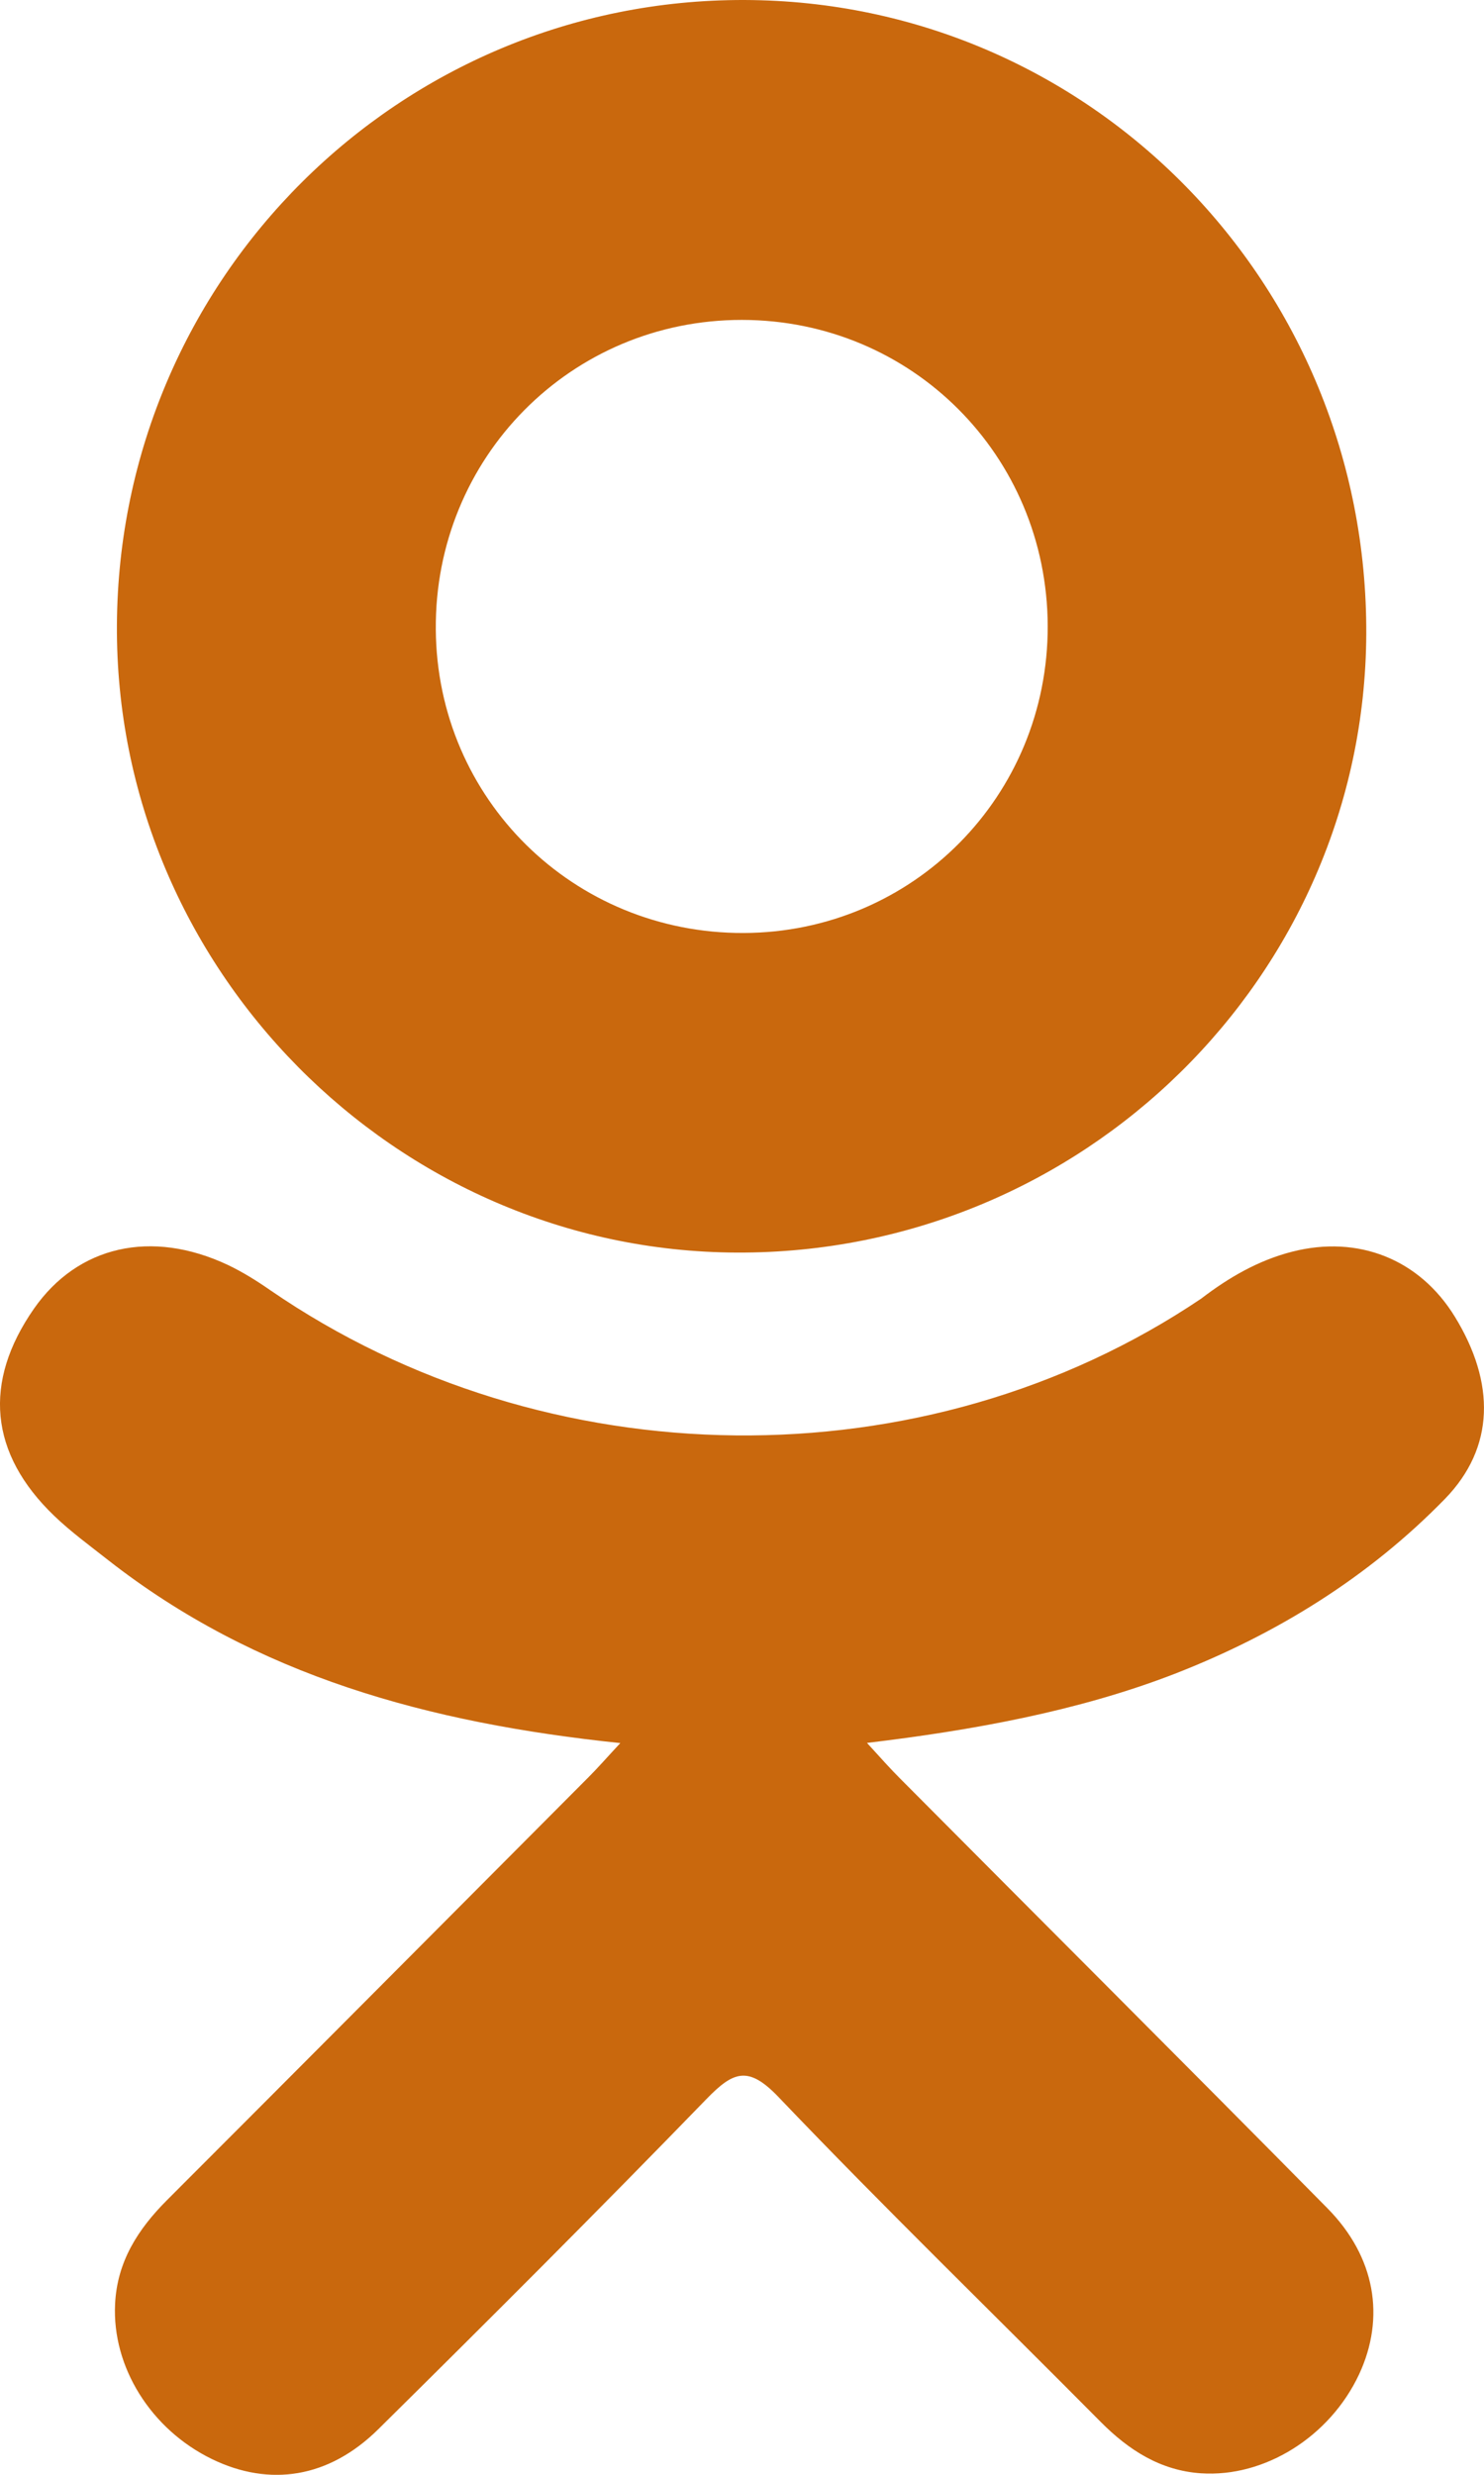
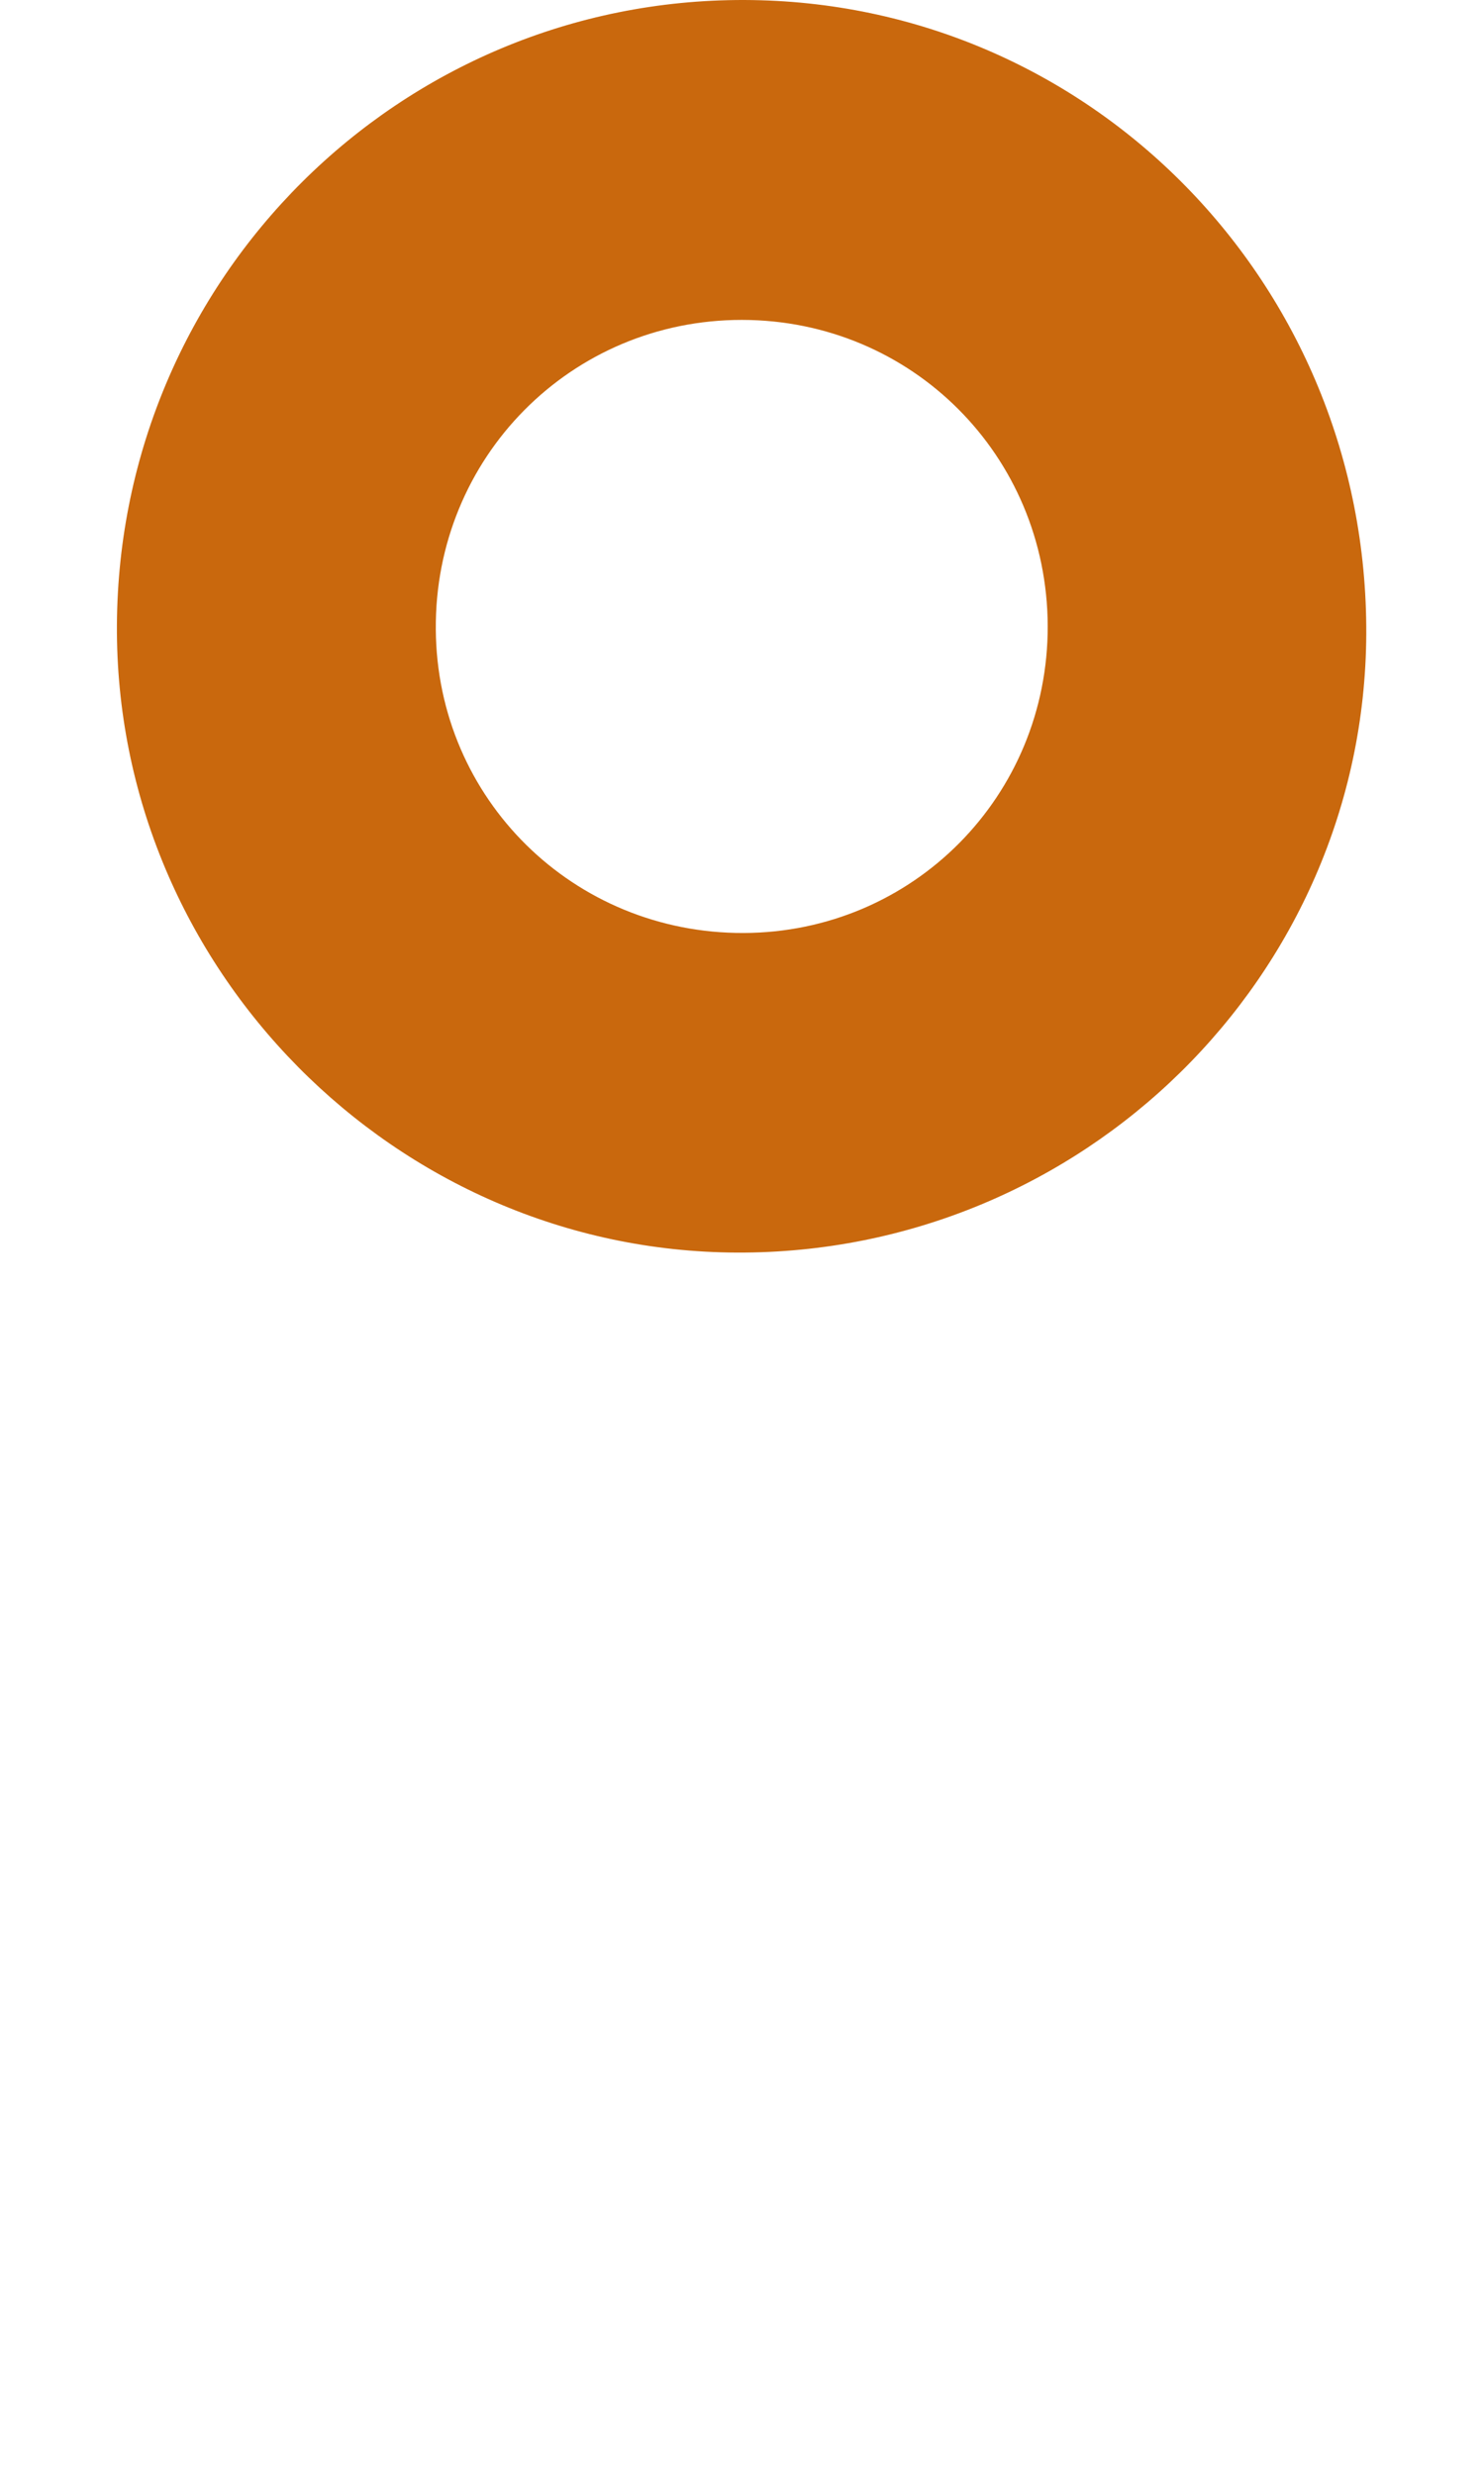
<svg xmlns="http://www.w3.org/2000/svg" width="9" height="15" viewBox="0 0 9 15" fill="none">
-   <path d="M3.762 10.565C2.6 10.444 1.553 10.158 0.656 9.456C0.544 9.368 0.429 9.284 0.328 9.187C-0.065 8.809 -0.104 8.377 0.206 7.932C0.472 7.551 0.918 7.449 1.382 7.667C1.472 7.71 1.557 7.763 1.639 7.82C3.311 8.969 5.607 9.001 7.285 7.871C7.451 7.744 7.629 7.64 7.835 7.587C8.236 7.484 8.609 7.631 8.824 7.982C9.069 8.382 9.066 8.773 8.764 9.084C8.3 9.56 7.742 9.905 7.122 10.146C6.535 10.373 5.893 10.488 5.258 10.564C5.353 10.668 5.399 10.72 5.459 10.78C6.322 11.648 7.189 12.512 8.049 13.383C8.342 13.679 8.403 14.047 8.242 14.392C8.065 14.769 7.67 15.017 7.283 14.991C7.038 14.974 6.846 14.851 6.676 14.68C6.025 14.024 5.361 13.38 4.723 12.712C4.538 12.518 4.448 12.554 4.284 12.723C3.629 13.398 2.963 14.063 2.294 14.724C1.993 15.021 1.635 15.074 1.286 14.905C0.915 14.725 0.679 14.346 0.698 13.965C0.71 13.708 0.837 13.511 1.013 13.335C1.867 12.481 2.719 11.625 3.571 10.77C3.628 10.713 3.68 10.653 3.762 10.565Z" fill="#C9680D" />
  <path d="M4.47 7.592C2.397 7.585 0.697 5.866 0.709 3.788C0.721 1.687 2.422 -0.006 4.515 1.49238e-05C6.613 0.006 8.296 1.723 8.286 3.845C8.275 5.919 6.564 7.6 4.47 7.592ZM6.354 3.793C6.35 2.761 5.529 1.94 4.5 1.939C3.463 1.938 2.635 2.774 2.643 3.815C2.65 4.843 3.478 5.658 4.51 5.655C5.538 5.651 6.357 4.824 6.354 3.793Z" fill="#C9680D" />
</svg>